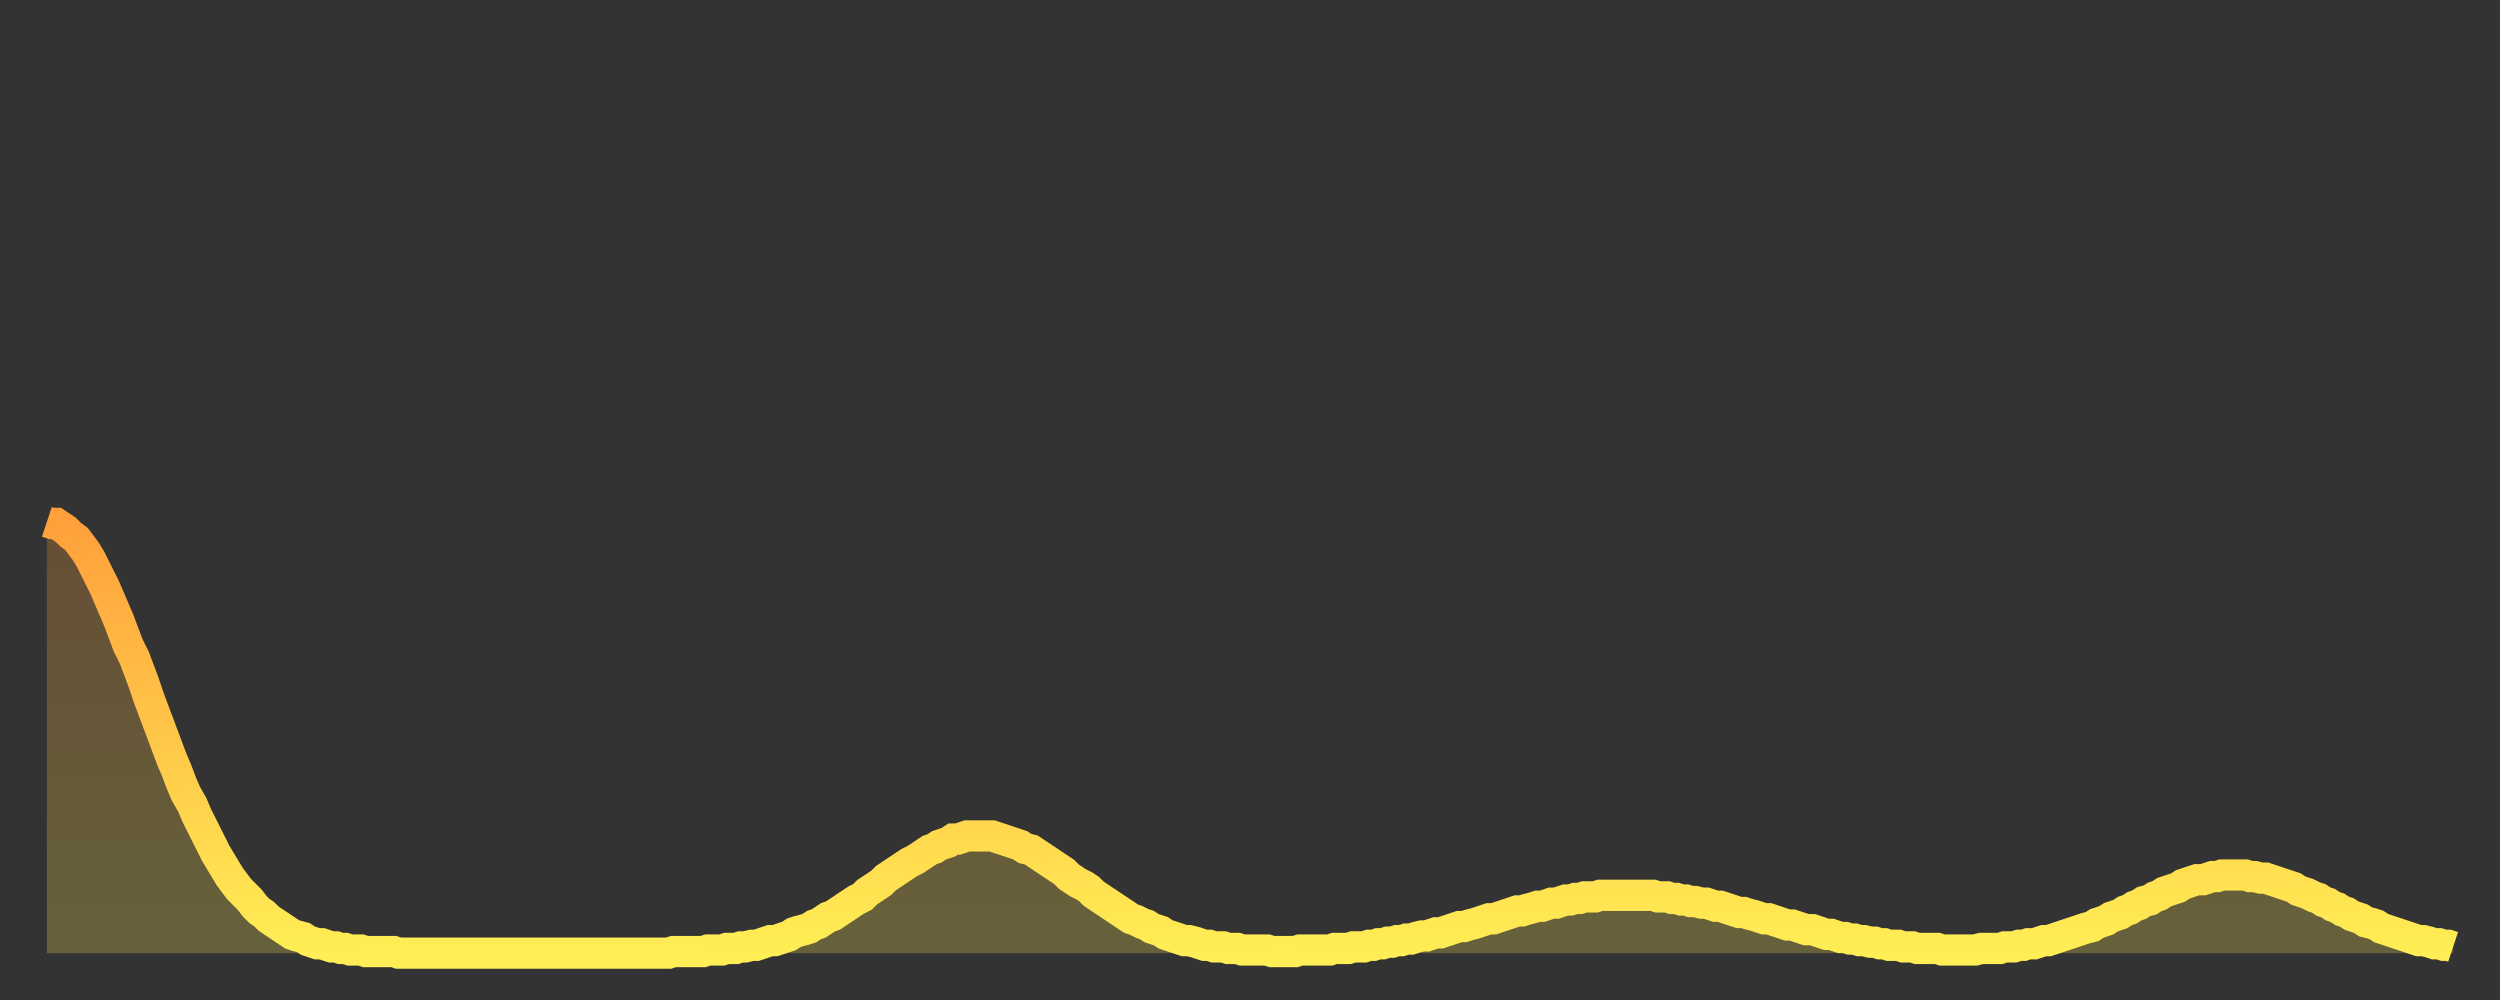
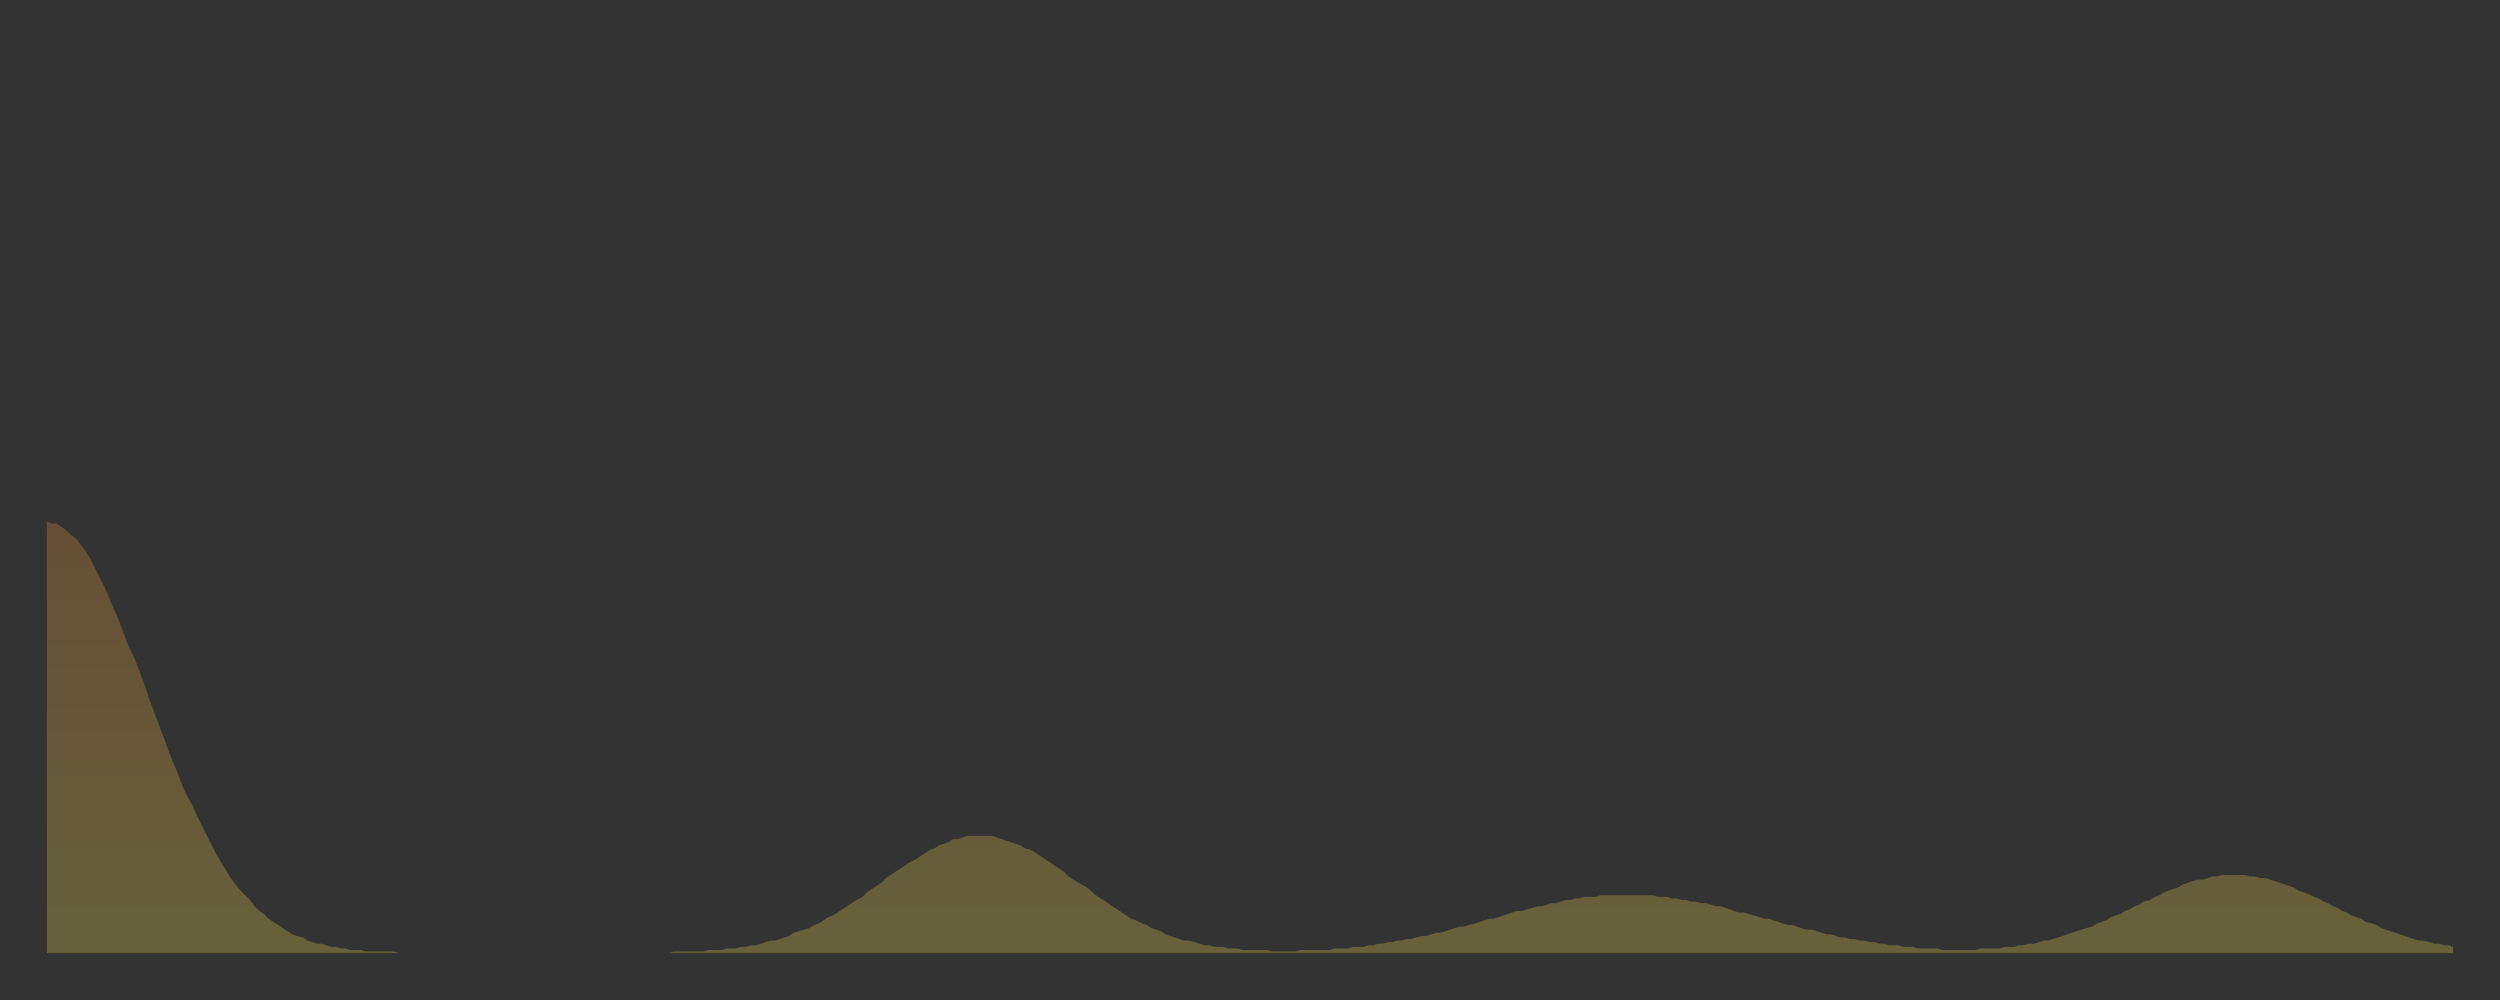
<svg xmlns="http://www.w3.org/2000/svg" baseProfile="full" height="64" version="1.1" width="160">
  <rect width="100%" height="100%" fill="#333333" stroke="none" />
  <defs>
    <linearGradient id="id937296" x1="0" x2="0" y1="0" y2="1">
      <stop offset="0%" stop-color="#ffa03b" />
      <stop offset="50%" stop-color="#ffc748" />
      <stop offset="100%" stop-color="#ffee55" />
    </linearGradient>
  </defs>
  <g transform="translate(3,3)">
    <g>
-       <path d="M 0.0 30.4 0.3 30.5 0.6 30.5 0.9 30.7 1.2 30.9 1.5 31.2 1.9 31.5 2.2 31.9 2.5 32.3 2.8 32.8 3.1 33.4 3.4 34.0 3.7 34.6 4.0 35.3 4.3 36.0 4.6 36.7 4.9 37.5 5.2 38.3 5.6 39.1 5.9 39.9 6.2 40.7 6.5 41.6 6.8 42.4 7.1 43.2 7.4 44.0 7.7 44.8 8.0 45.6 8.3 46.3 8.6 47.1 8.9 47.8 9.3 48.5 9.6 49.2 9.9 49.8 10.2 50.4 10.5 51.0 10.8 51.6 11.1 52.1 11.4 52.6 11.7 53.1 12.0 53.5 12.3 53.9 12.7 54.3 13.0 54.6 13.3 55.0 13.6 55.3 13.9 55.5 14.2 55.8 14.5 56.0 14.8 56.2 15.1 56.4 15.4 56.6 15.7 56.8 16.0 56.9 16.4 57.0 16.7 57.2 17.0 57.3 17.3 57.4 17.6 57.4 17.9 57.5 18.2 57.6 18.5 57.6 18.8 57.7 19.1 57.7 19.4 57.8 19.8 57.8 20.1 57.8 20.4 57.9 20.7 57.9 21.0 57.9 21.3 57.9 21.6 57.9 21.9 57.9 22.2 57.9 22.5 58.0 22.8 58.0 23.1 58.0 23.5 58.0 23.8 58.0 24.1 58.0 24.4 58.0 24.7 58.0 25.0 58.0 25.3 58.0 25.6 58.0 25.9 58.0 26.2 58.0 26.5 58.0 26.8 58.0 27.2 58.0 27.5 58.0 27.8 58.0 28.1 58.0 28.4 58.0 28.7 58.0 29.0 58.0 29.3 58.0 29.6 58.0 29.9 58.0 30.2 58.0 30.6 58.0 30.9 58.0 31.2 58.0 31.5 58.0 31.8 58.0 32.1 58.0 32.4 58.0 32.7 58.0 33.0 58.0 33.3 58.0 33.6 58.0 33.9 58.0 34.3 58.0 34.6 58.0 34.9 58.0 35.2 58.0 35.5 58.0 35.8 58.0 36.1 58.0 36.4 58.0 36.7 58.0 37.0 58.0 37.3 58.0 37.7 58.0 38.0 58.0 38.3 58.0 38.6 58.0 38.9 58.0 39.2 58.0 39.5 58.0 39.8 58.0 40.1 57.9 40.4 57.9 40.7 57.9 41.0 57.9 41.4 57.9 41.7 57.9 42.0 57.9 42.3 57.8 42.6 57.8 42.9 57.8 43.2 57.8 43.5 57.7 43.8 57.7 44.1 57.7 44.4 57.6 44.7 57.6 45.1 57.5 45.4 57.5 45.7 57.4 46.0 57.3 46.3 57.2 46.6 57.2 46.9 57.1 47.2 57.0 47.5 56.9 47.8 56.7 48.1 56.6 48.5 56.5 48.8 56.4 49.1 56.2 49.4 56.1 49.7 55.9 50.0 55.7 50.3 55.6 50.6 55.4 50.9 55.2 51.2 55.0 51.5 54.8 51.8 54.6 52.2 54.4 52.5 54.1 52.8 53.9 53.1 53.7 53.4 53.5 53.7 53.2 54.0 53.0 54.3 52.8 54.6 52.6 54.9 52.4 55.2 52.2 55.6 52.0 55.9 51.8 56.2 51.6 56.5 51.4 56.8 51.3 57.1 51.1 57.4 51.0 57.7 50.9 58.0 50.7 58.3 50.7 58.6 50.6 58.9 50.5 59.3 50.5 59.6 50.5 59.9 50.5 60.2 50.5 60.5 50.5 60.8 50.6 61.1 50.7 61.4 50.8 61.7 50.9 62.0 51.0 62.3 51.1 62.6 51.3 63.0 51.4 63.3 51.6 63.6 51.8 63.9 52.0 64.2 52.2 64.5 52.4 64.8 52.6 65.1 52.8 65.4 53.1 65.7 53.3 66.0 53.5 66.4 53.7 66.7 53.9 67.0 54.2 67.3 54.4 67.6 54.6 67.9 54.8 68.2 55.0 68.5 55.2 68.8 55.4 69.1 55.6 69.4 55.8 69.7 55.9 70.1 56.1 70.4 56.2 70.7 56.4 71.0 56.5 71.3 56.6 71.6 56.8 71.9 56.9 72.2 57.0 72.5 57.1 72.8 57.2 73.1 57.2 73.5 57.3 73.8 57.4 74.1 57.5 74.4 57.5 74.7 57.6 75.0 57.6 75.3 57.6 75.6 57.7 75.9 57.7 76.2 57.7 76.5 57.8 76.8 57.8 77.2 57.8 77.5 57.8 77.8 57.8 78.1 57.8 78.4 57.9 78.7 57.9 79.0 57.9 79.3 57.9 79.6 57.9 79.9 57.9 80.2 57.8 80.5 57.8 80.9 57.8 81.2 57.8 81.5 57.8 81.8 57.8 82.1 57.8 82.4 57.7 82.7 57.7 83.0 57.7 83.3 57.7 83.6 57.6 83.9 57.6 84.3 57.6 84.6 57.5 84.9 57.5 85.2 57.4 85.5 57.4 85.8 57.3 86.1 57.3 86.4 57.2 86.7 57.2 87.0 57.1 87.3 57.1 87.6 57.0 88.0 56.9 88.3 56.9 88.6 56.8 88.9 56.7 89.2 56.7 89.5 56.6 89.8 56.5 90.1 56.4 90.4 56.3 90.7 56.3 91.0 56.2 91.4 56.1 91.7 56.0 92.0 55.9 92.3 55.8 92.6 55.8 92.9 55.7 93.2 55.6 93.5 55.5 93.8 55.4 94.1 55.3 94.4 55.3 94.7 55.2 95.1 55.1 95.4 55.0 95.7 55.0 96.0 54.9 96.3 54.8 96.6 54.8 96.9 54.7 97.2 54.6 97.5 54.6 97.8 54.5 98.1 54.5 98.4 54.4 98.8 54.4 99.1 54.4 99.4 54.3 99.7 54.3 100.0 54.3 100.3 54.3 100.6 54.3 100.9 54.3 101.2 54.3 101.5 54.3 101.8 54.3 102.2 54.3 102.5 54.3 102.8 54.3 103.1 54.4 103.4 54.4 103.7 54.4 104.0 54.5 104.3 54.5 104.6 54.6 104.9 54.6 105.2 54.7 105.5 54.7 105.9 54.8 106.2 54.8 106.5 54.9 106.8 55.0 107.1 55.0 107.4 55.1 107.7 55.2 108.0 55.3 108.3 55.4 108.6 55.4 108.9 55.5 109.3 55.6 109.6 55.7 109.9 55.8 110.2 55.8 110.5 55.9 110.8 56.0 111.1 56.1 111.4 56.2 111.7 56.2 112.0 56.3 112.3 56.4 112.6 56.5 113.0 56.5 113.3 56.6 113.6 56.7 113.9 56.8 114.2 56.8 114.5 56.9 114.8 57.0 115.1 57.0 115.4 57.1 115.7 57.1 116.0 57.2 116.3 57.2 116.7 57.3 117.0 57.3 117.3 57.4 117.6 57.4 117.9 57.5 118.2 57.5 118.5 57.5 118.8 57.6 119.1 57.6 119.4 57.6 119.7 57.7 120.1 57.7 120.4 57.7 120.7 57.7 121.0 57.7 121.3 57.8 121.6 57.8 121.9 57.8 122.2 57.8 122.5 57.8 122.8 57.8 123.1 57.8 123.4 57.8 123.8 57.7 124.1 57.7 124.4 57.7 124.7 57.7 125.0 57.7 125.3 57.6 125.6 57.6 125.9 57.6 126.2 57.5 126.5 57.5 126.8 57.4 127.2 57.4 127.5 57.3 127.8 57.2 128.1 57.2 128.4 57.1 128.7 57.0 129.0 56.9 129.3 56.8 129.6 56.7 129.9 56.6 130.2 56.5 130.5 56.4 130.9 56.3 131.2 56.1 131.5 56.0 131.8 55.9 132.1 55.7 132.4 55.6 132.7 55.5 133.0 55.3 133.3 55.2 133.6 55.0 133.9 54.9 134.2 54.7 134.6 54.6 134.9 54.4 135.2 54.3 135.5 54.1 135.8 54.0 136.1 53.9 136.4 53.8 136.7 53.6 137.0 53.5 137.3 53.4 137.6 53.3 138.0 53.3 138.3 53.2 138.6 53.1 138.9 53.1 139.2 53.0 139.5 53.0 139.8 53.0 140.1 53.0 140.4 53.0 140.7 53.0 141.0 53.1 141.3 53.1 141.7 53.2 142.0 53.2 142.3 53.3 142.6 53.4 142.9 53.5 143.2 53.6 143.5 53.7 143.8 53.8 144.1 54.0 144.4 54.1 144.7 54.2 145.1 54.4 145.4 54.5 145.7 54.7 146.0 54.8 146.3 55.0 146.6 55.1 146.9 55.3 147.2 55.4 147.5 55.6 147.8 55.7 148.1 55.8 148.4 56.0 148.8 56.1 149.1 56.2 149.4 56.4 149.7 56.5 150.0 56.6 150.3 56.7 150.6 56.8 150.9 56.9 151.2 57.0 151.5 57.1 151.8 57.2 152.1 57.2 152.5 57.3 152.8 57.4 153.1 57.4 153.4 57.5 153.7 57.5 154.0 57.6" fill="none" id="graph-curve" opacity="1" stroke="url(#id937296)" stroke-width="2" />
      <path d="M 0 58 L 0.0 30.4 0.3 30.5 0.6 30.5 0.9 30.7 1.2 30.9 1.5 31.2 1.9 31.5 2.2 31.9 2.5 32.3 2.8 32.8 3.1 33.4 3.4 34.0 3.7 34.6 4.0 35.3 4.3 36.0 4.6 36.7 4.9 37.5 5.2 38.3 5.6 39.1 5.9 39.9 6.2 40.7 6.5 41.6 6.8 42.4 7.1 43.2 7.4 44.0 7.7 44.8 8.0 45.6 8.3 46.3 8.6 47.1 8.9 47.8 9.3 48.5 9.6 49.2 9.9 49.8 10.2 50.4 10.5 51.0 10.8 51.6 11.1 52.1 11.4 52.6 11.7 53.1 12.0 53.5 12.3 53.9 12.7 54.3 13.0 54.6 13.3 55.0 13.6 55.3 13.9 55.5 14.2 55.8 14.5 56.0 14.8 56.2 15.1 56.4 15.4 56.6 15.7 56.8 16.0 56.9 16.4 57.0 16.7 57.2 17.0 57.3 17.3 57.4 17.6 57.4 17.9 57.5 18.2 57.6 18.5 57.6 18.8 57.7 19.1 57.7 19.4 57.8 19.8 57.8 20.1 57.8 20.4 57.9 20.7 57.9 21.0 57.9 21.3 57.9 21.6 57.9 21.9 57.9 22.2 57.9 22.5 58.0 22.8 58.0 23.1 58.0 23.5 58.0 23.8 58.0 24.1 58.0 24.4 58.0 24.7 58.0 25.0 58.0 25.3 58.0 25.6 58.0 25.9 58.0 26.2 58.0 26.5 58.0 26.8 58.0 27.2 58.0 27.5 58.0 27.8 58.0 28.1 58.0 28.4 58.0 28.7 58.0 29.0 58.0 29.3 58.0 29.6 58.0 29.9 58.0 30.2 58.0 30.6 58.0 30.9 58.0 31.2 58.0 31.5 58.0 31.8 58.0 32.1 58.0 32.4 58.0 32.7 58.0 33.0 58.0 33.3 58.0 33.6 58.0 33.9 58.0 34.3 58.0 34.6 58.0 34.9 58.0 35.2 58.0 35.5 58.0 35.8 58.0 36.1 58.0 36.4 58.0 36.7 58.0 37.0 58.0 37.3 58.0 37.7 58.0 38.0 58.0 38.3 58.0 38.6 58.0 38.9 58.0 39.2 58.0 39.5 58.0 39.8 58.0 40.1 57.9 40.4 57.9 40.7 57.9 41.0 57.9 41.4 57.9 41.7 57.9 42.0 57.9 42.3 57.8 42.6 57.8 42.9 57.8 43.2 57.8 43.5 57.7 43.8 57.7 44.1 57.7 44.4 57.6 44.7 57.6 45.1 57.5 45.4 57.5 45.7 57.4 46.0 57.3 46.3 57.2 46.6 57.2 46.9 57.1 47.2 57.0 47.5 56.9 47.8 56.7 48.1 56.6 48.5 56.5 48.8 56.4 49.1 56.2 49.4 56.1 49.7 55.9 50.0 55.7 50.3 55.6 50.6 55.4 50.9 55.2 51.2 55.0 51.5 54.8 51.8 54.6 52.2 54.4 52.5 54.1 52.8 53.9 53.1 53.7 53.4 53.5 53.7 53.2 54.0 53.0 54.3 52.8 54.6 52.6 54.9 52.4 55.2 52.2 55.6 52.0 55.9 51.8 56.2 51.6 56.5 51.4 56.8 51.3 57.1 51.1 57.4 51.0 57.7 50.9 58.0 50.7 58.3 50.7 58.6 50.6 58.9 50.5 59.3 50.5 59.6 50.5 59.9 50.5 60.2 50.5 60.5 50.5 60.8 50.6 61.1 50.7 61.4 50.8 61.7 50.9 62.0 51.0 62.3 51.1 62.6 51.3 63.0 51.4 63.3 51.6 63.6 51.8 63.9 52.0 64.2 52.2 64.5 52.4 64.8 52.6 65.1 52.8 65.4 53.1 65.7 53.3 66.0 53.5 66.4 53.7 66.7 53.9 67.0 54.2 67.3 54.4 67.6 54.6 67.9 54.8 68.2 55.0 68.5 55.2 68.8 55.4 69.1 55.6 69.4 55.8 69.7 55.9 70.1 56.1 70.4 56.2 70.7 56.4 71.0 56.5 71.3 56.6 71.6 56.8 71.9 56.9 72.2 57.0 72.5 57.1 72.8 57.2 73.1 57.2 73.5 57.3 73.8 57.4 74.1 57.5 74.4 57.5 74.7 57.6 75.0 57.6 75.3 57.6 75.6 57.7 75.9 57.7 76.2 57.7 76.5 57.8 76.8 57.8 77.2 57.8 77.5 57.8 77.8 57.8 78.1 57.8 78.4 57.9 78.7 57.9 79.0 57.9 79.3 57.9 79.6 57.9 79.9 57.9 80.2 57.8 80.5 57.8 80.9 57.8 81.2 57.8 81.5 57.8 81.8 57.8 82.1 57.8 82.4 57.7 82.7 57.7 83.0 57.7 83.3 57.7 83.6 57.6 83.9 57.6 84.3 57.6 84.6 57.5 84.9 57.5 85.2 57.4 85.5 57.4 85.8 57.3 86.1 57.3 86.4 57.2 86.7 57.2 87.0 57.1 87.3 57.1 87.6 57.0 88.0 56.9 88.3 56.9 88.6 56.8 88.9 56.7 89.2 56.7 89.5 56.6 89.8 56.5 90.1 56.4 90.4 56.3 90.7 56.3 91.0 56.2 91.4 56.1 91.7 56.0 92.0 55.9 92.3 55.8 92.6 55.8 92.9 55.7 93.2 55.6 93.5 55.5 93.8 55.4 94.1 55.3 94.4 55.3 94.7 55.2 95.1 55.1 95.4 55.0 95.7 55.0 96.0 54.9 96.3 54.8 96.6 54.8 96.9 54.7 97.2 54.6 97.5 54.6 97.8 54.5 98.1 54.5 98.4 54.4 98.8 54.4 99.1 54.4 99.4 54.3 99.7 54.3 100.0 54.3 100.3 54.3 100.6 54.3 100.9 54.3 101.2 54.3 101.5 54.3 101.8 54.3 102.2 54.3 102.5 54.3 102.8 54.3 103.1 54.4 103.4 54.4 103.7 54.4 104.0 54.5 104.3 54.5 104.6 54.6 104.9 54.6 105.2 54.7 105.5 54.7 105.9 54.8 106.2 54.8 106.5 54.9 106.8 55.0 107.1 55.0 107.4 55.1 107.7 55.2 108.0 55.3 108.3 55.4 108.6 55.4 108.9 55.5 109.3 55.6 109.6 55.7 109.9 55.8 110.2 55.8 110.5 55.9 110.8 56.0 111.1 56.1 111.4 56.2 111.7 56.2 112.0 56.3 112.3 56.4 112.6 56.5 113.0 56.5 113.3 56.6 113.6 56.7 113.9 56.8 114.2 56.8 114.5 56.9 114.8 57.0 115.1 57.0 115.4 57.1 115.7 57.1 116.0 57.2 116.3 57.2 116.7 57.3 117.0 57.3 117.3 57.4 117.6 57.4 117.9 57.5 118.2 57.5 118.5 57.5 118.8 57.6 119.1 57.6 119.4 57.6 119.7 57.7 120.1 57.7 120.4 57.7 120.7 57.7 121.0 57.7 121.3 57.8 121.6 57.8 121.9 57.8 122.2 57.8 122.5 57.8 122.8 57.8 123.1 57.8 123.4 57.8 123.8 57.7 124.1 57.7 124.4 57.7 124.7 57.7 125.0 57.7 125.3 57.6 125.6 57.6 125.9 57.6 126.2 57.5 126.5 57.5 126.8 57.4 127.2 57.4 127.5 57.3 127.8 57.2 128.1 57.2 128.4 57.1 128.7 57.0 129.0 56.9 129.3 56.8 129.6 56.7 129.9 56.6 130.2 56.5 130.5 56.4 130.9 56.3 131.2 56.1 131.5 56.0 131.8 55.9 132.1 55.7 132.4 55.6 132.7 55.5 133.0 55.3 133.3 55.2 133.6 55.0 133.9 54.9 134.2 54.7 134.6 54.6 134.9 54.4 135.2 54.3 135.5 54.1 135.8 54.0 136.1 53.9 136.4 53.8 136.7 53.6 137.0 53.5 137.3 53.4 137.6 53.3 138.0 53.3 138.3 53.2 138.6 53.1 138.9 53.1 139.2 53.0 139.5 53.0 139.8 53.0 140.1 53.0 140.4 53.0 140.7 53.0 141.0 53.1 141.3 53.1 141.7 53.2 142.0 53.2 142.3 53.3 142.6 53.4 142.9 53.5 143.2 53.6 143.5 53.7 143.8 53.8 144.1 54.0 144.4 54.1 144.7 54.2 145.1 54.4 145.4 54.5 145.7 54.7 146.0 54.8 146.3 55.0 146.6 55.1 146.9 55.3 147.2 55.4 147.5 55.6 147.8 55.7 148.1 55.8 148.4 56.0 148.8 56.1 149.1 56.2 149.4 56.4 149.7 56.5 150.0 56.6 150.3 56.7 150.6 56.8 150.9 56.9 151.2 57.0 151.5 57.1 151.8 57.2 152.1 57.2 152.5 57.3 152.8 57.4 153.1 57.4 153.4 57.5 153.7 57.5 154.0 57.6 154 58" fill="url(#id937296)" fill-opacity=".25" id="graph-shadow" />
    </g>
  </g>
</svg>